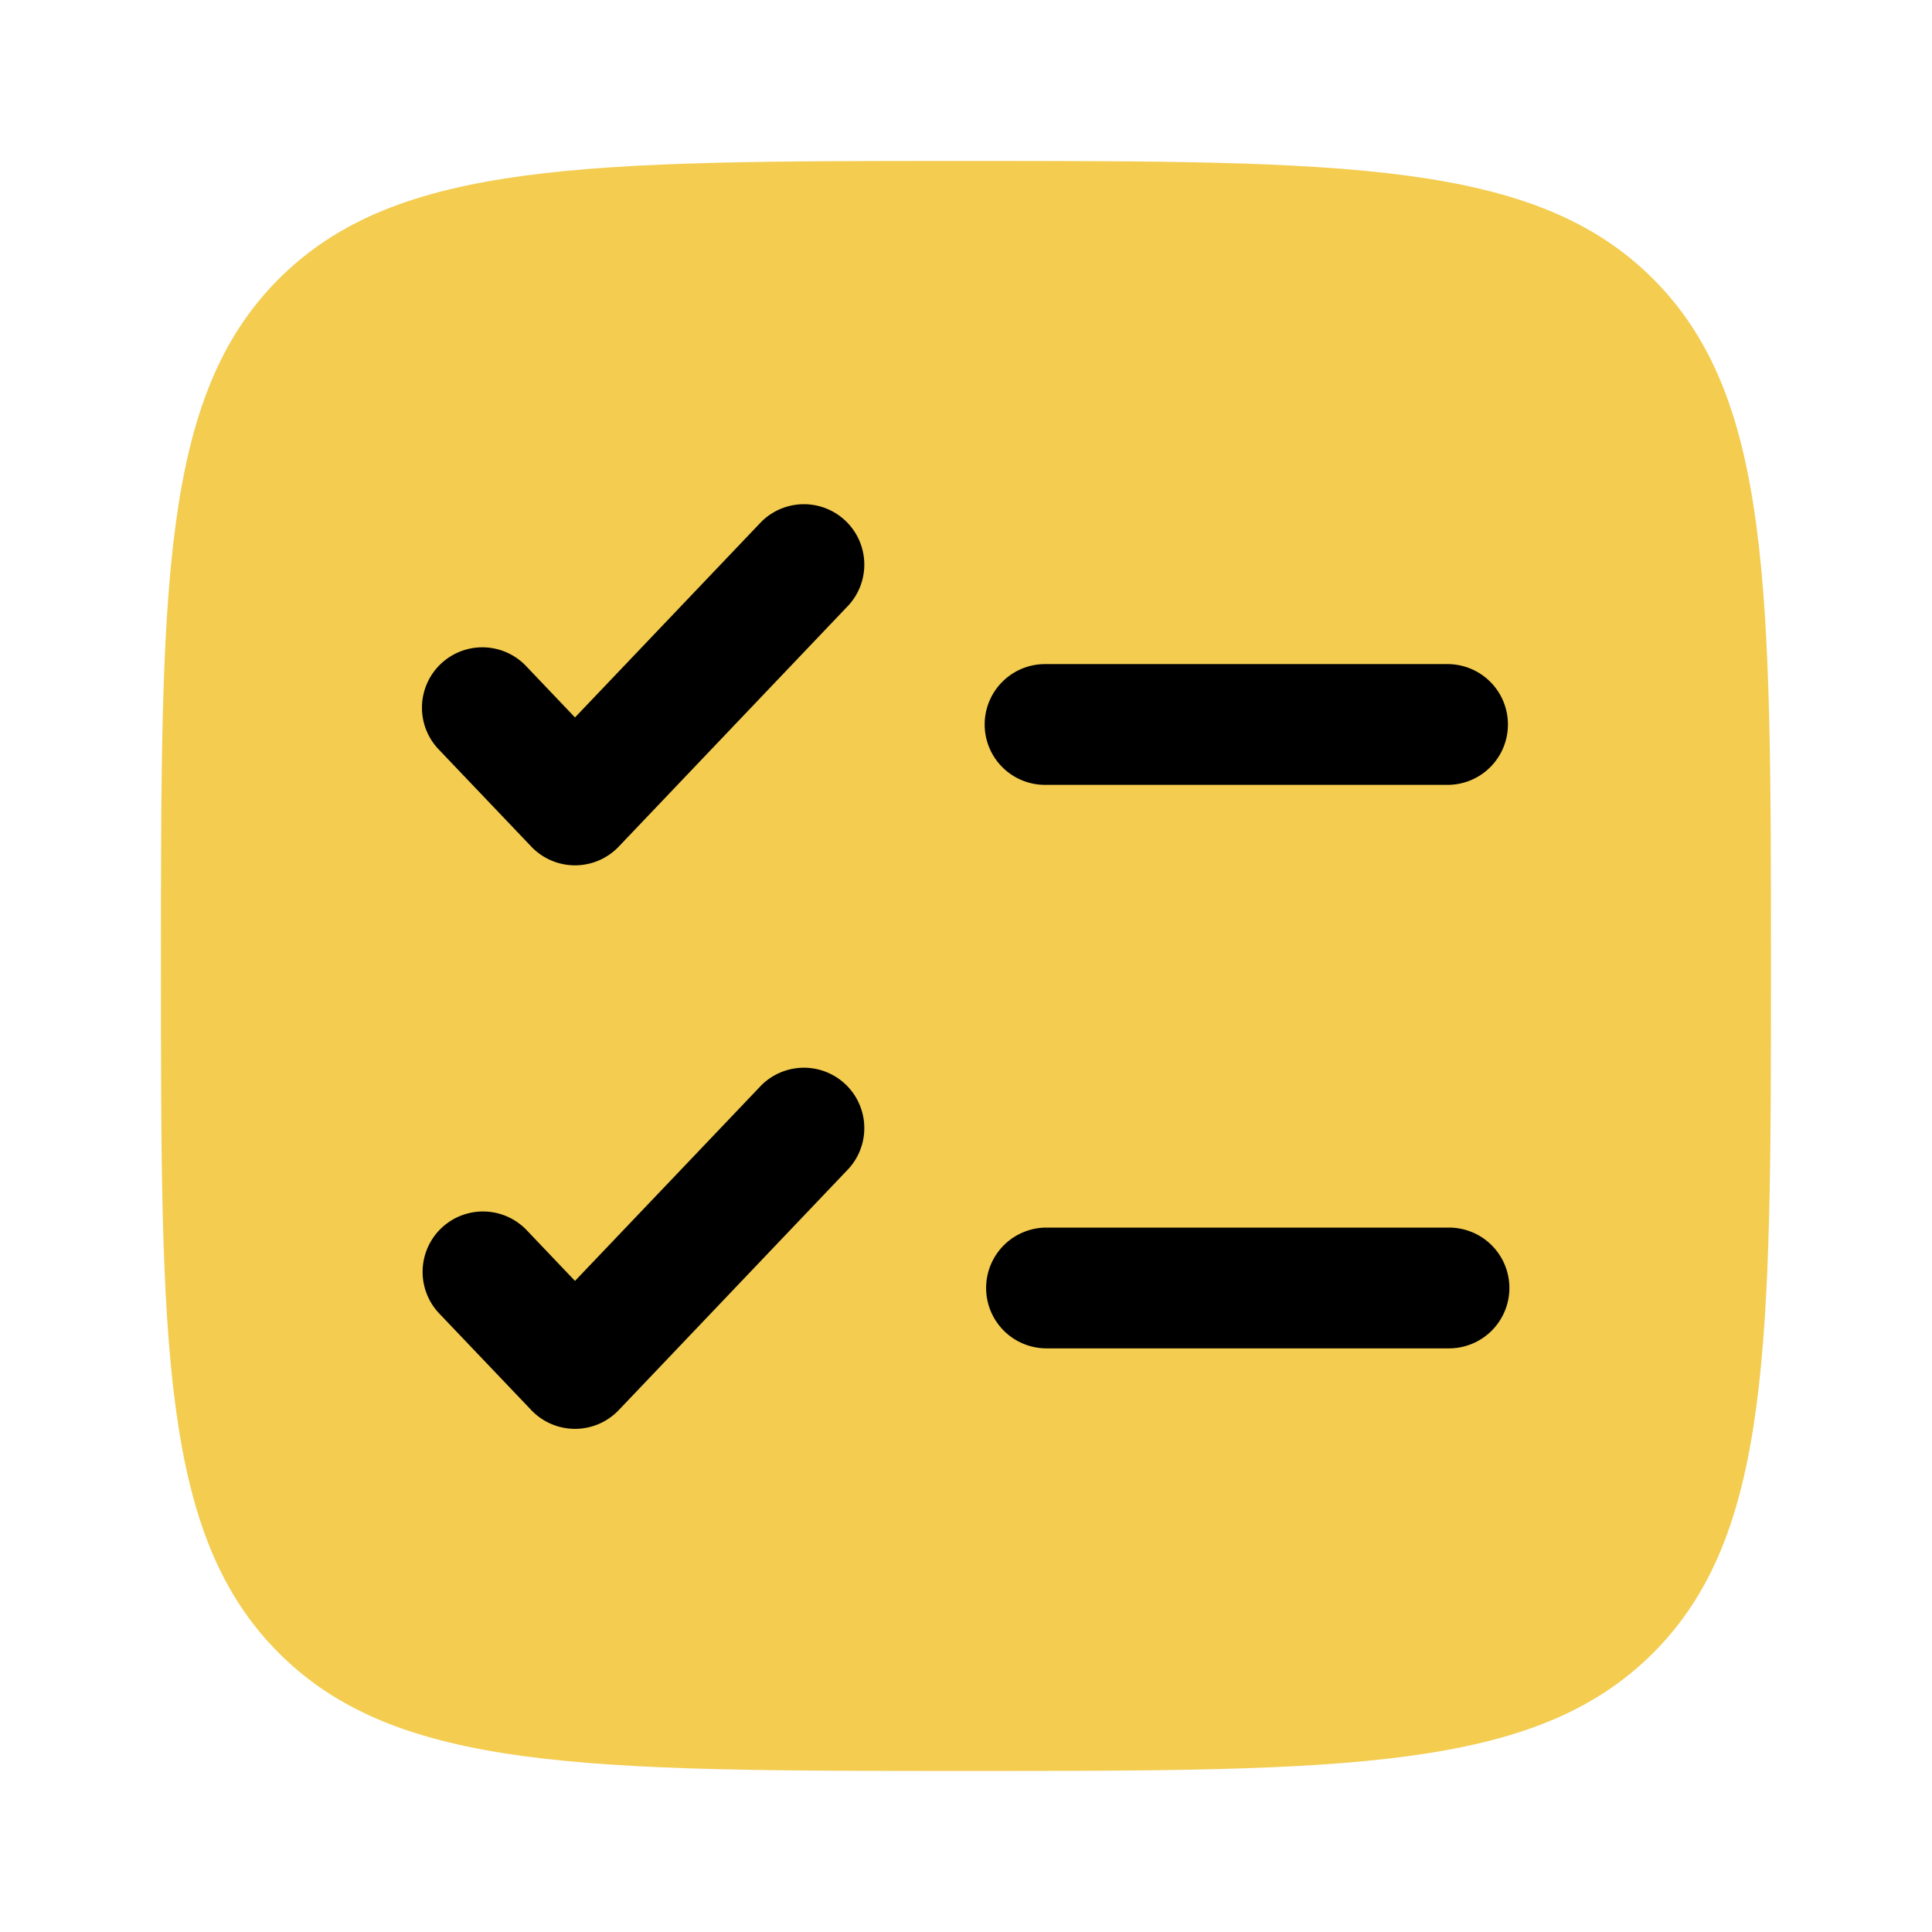
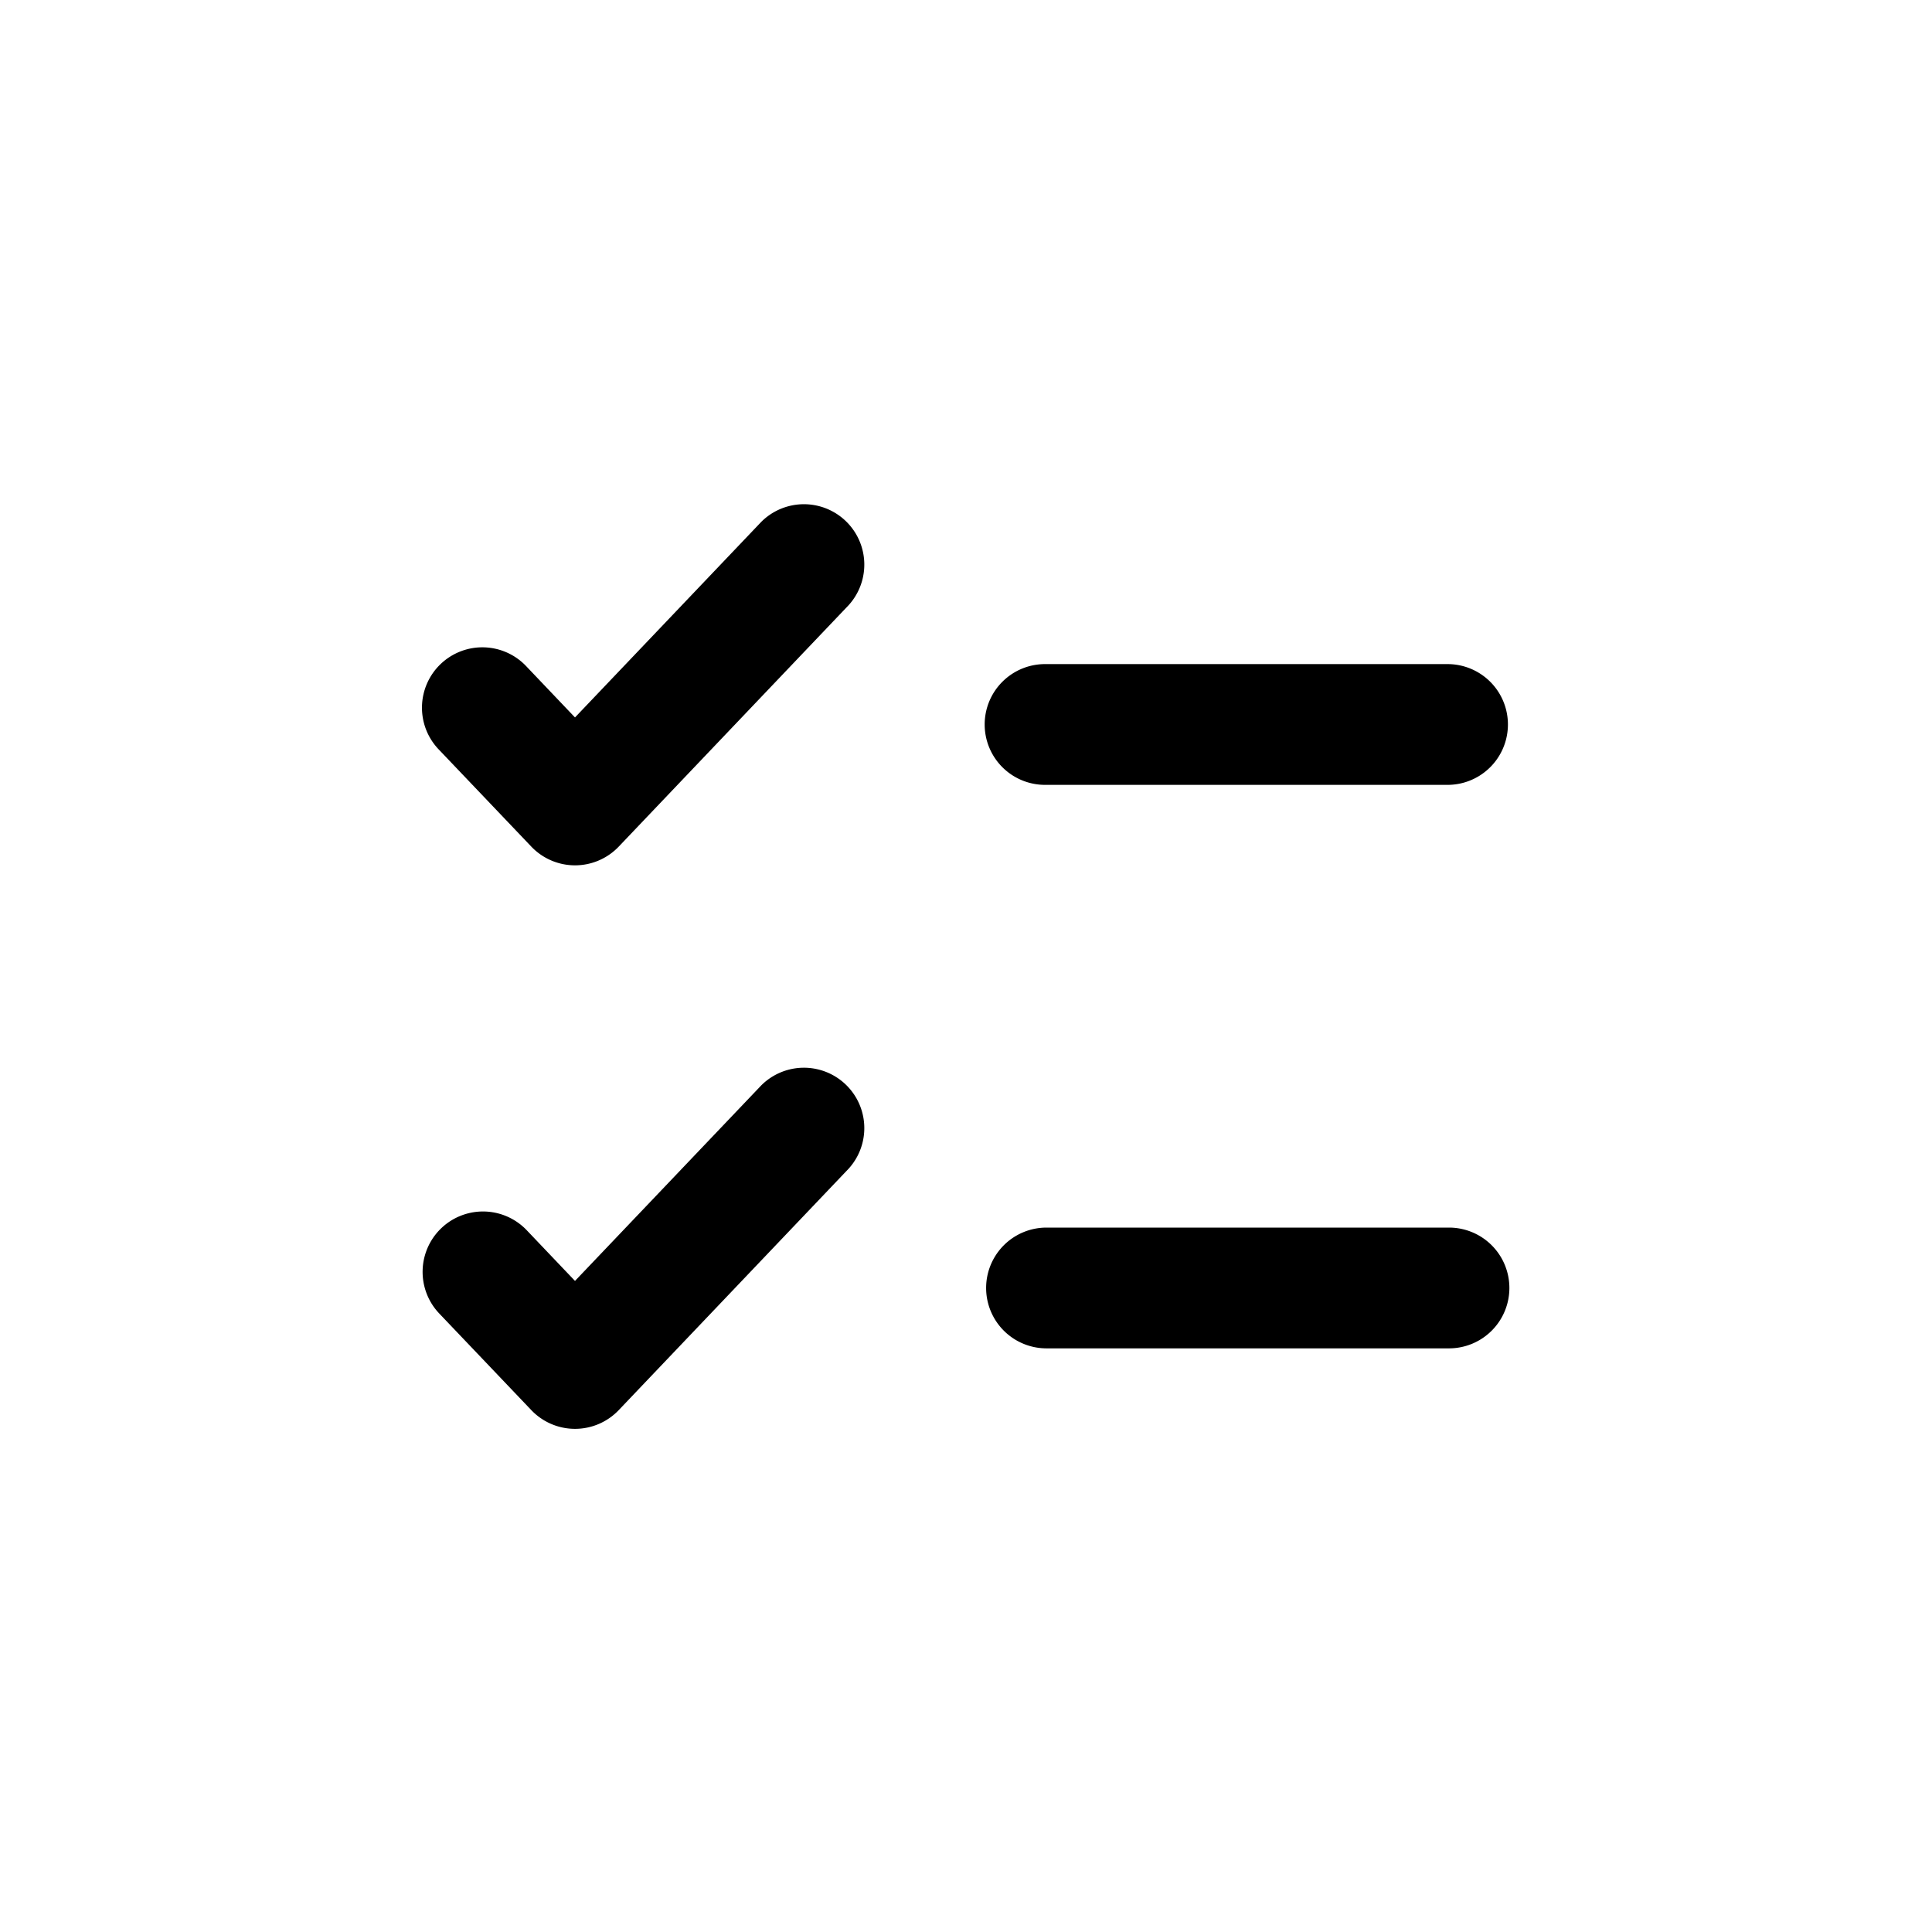
<svg xmlns="http://www.w3.org/2000/svg" width="55" height="55" fill="none">
-   <path d="M4.582 27.499c0-10.803 0-16.205 3.356-19.56 3.356-3.357 8.758-3.357 19.56-3.357 10.804 0 16.205 0 19.561 3.356 3.356 3.356 3.356 8.758 3.356 19.56 0 10.804 0 16.205-3.356 19.561-3.356 3.356-8.757 3.356-19.56 3.356-10.803 0-16.205 0-19.56-3.356-3.357-3.356-3.357-8.757-3.357-19.56Z" fill="#F3CC50" />
  <path d="M24.161 17.226a1.719 1.719 0 0 0-2.489-2.37l-5.303 5.568-1.374-1.443a1.719 1.719 0 1 0-2.49 2.37l2.62 2.75a1.719 1.719 0 0 0 2.489 0l6.547-6.875Zm5.631 1.68a1.719 1.719 0 1 0 0 3.437H41.25a1.719 1.719 0 0 0 0-3.437H29.792Zm-5.631 14.362a1.719 1.719 0 0 0-2.489-2.37l-5.303 5.567-1.374-1.443a1.719 1.719 0 0 0-2.49 2.371l2.62 2.75a1.719 1.719 0 0 0 2.489 0l6.547-6.875Zm5.631 1.679a1.719 1.719 0 1 0 0 3.438H41.25a1.719 1.719 0 0 0 0-3.438H29.792Z" fill="#000" />
</svg>